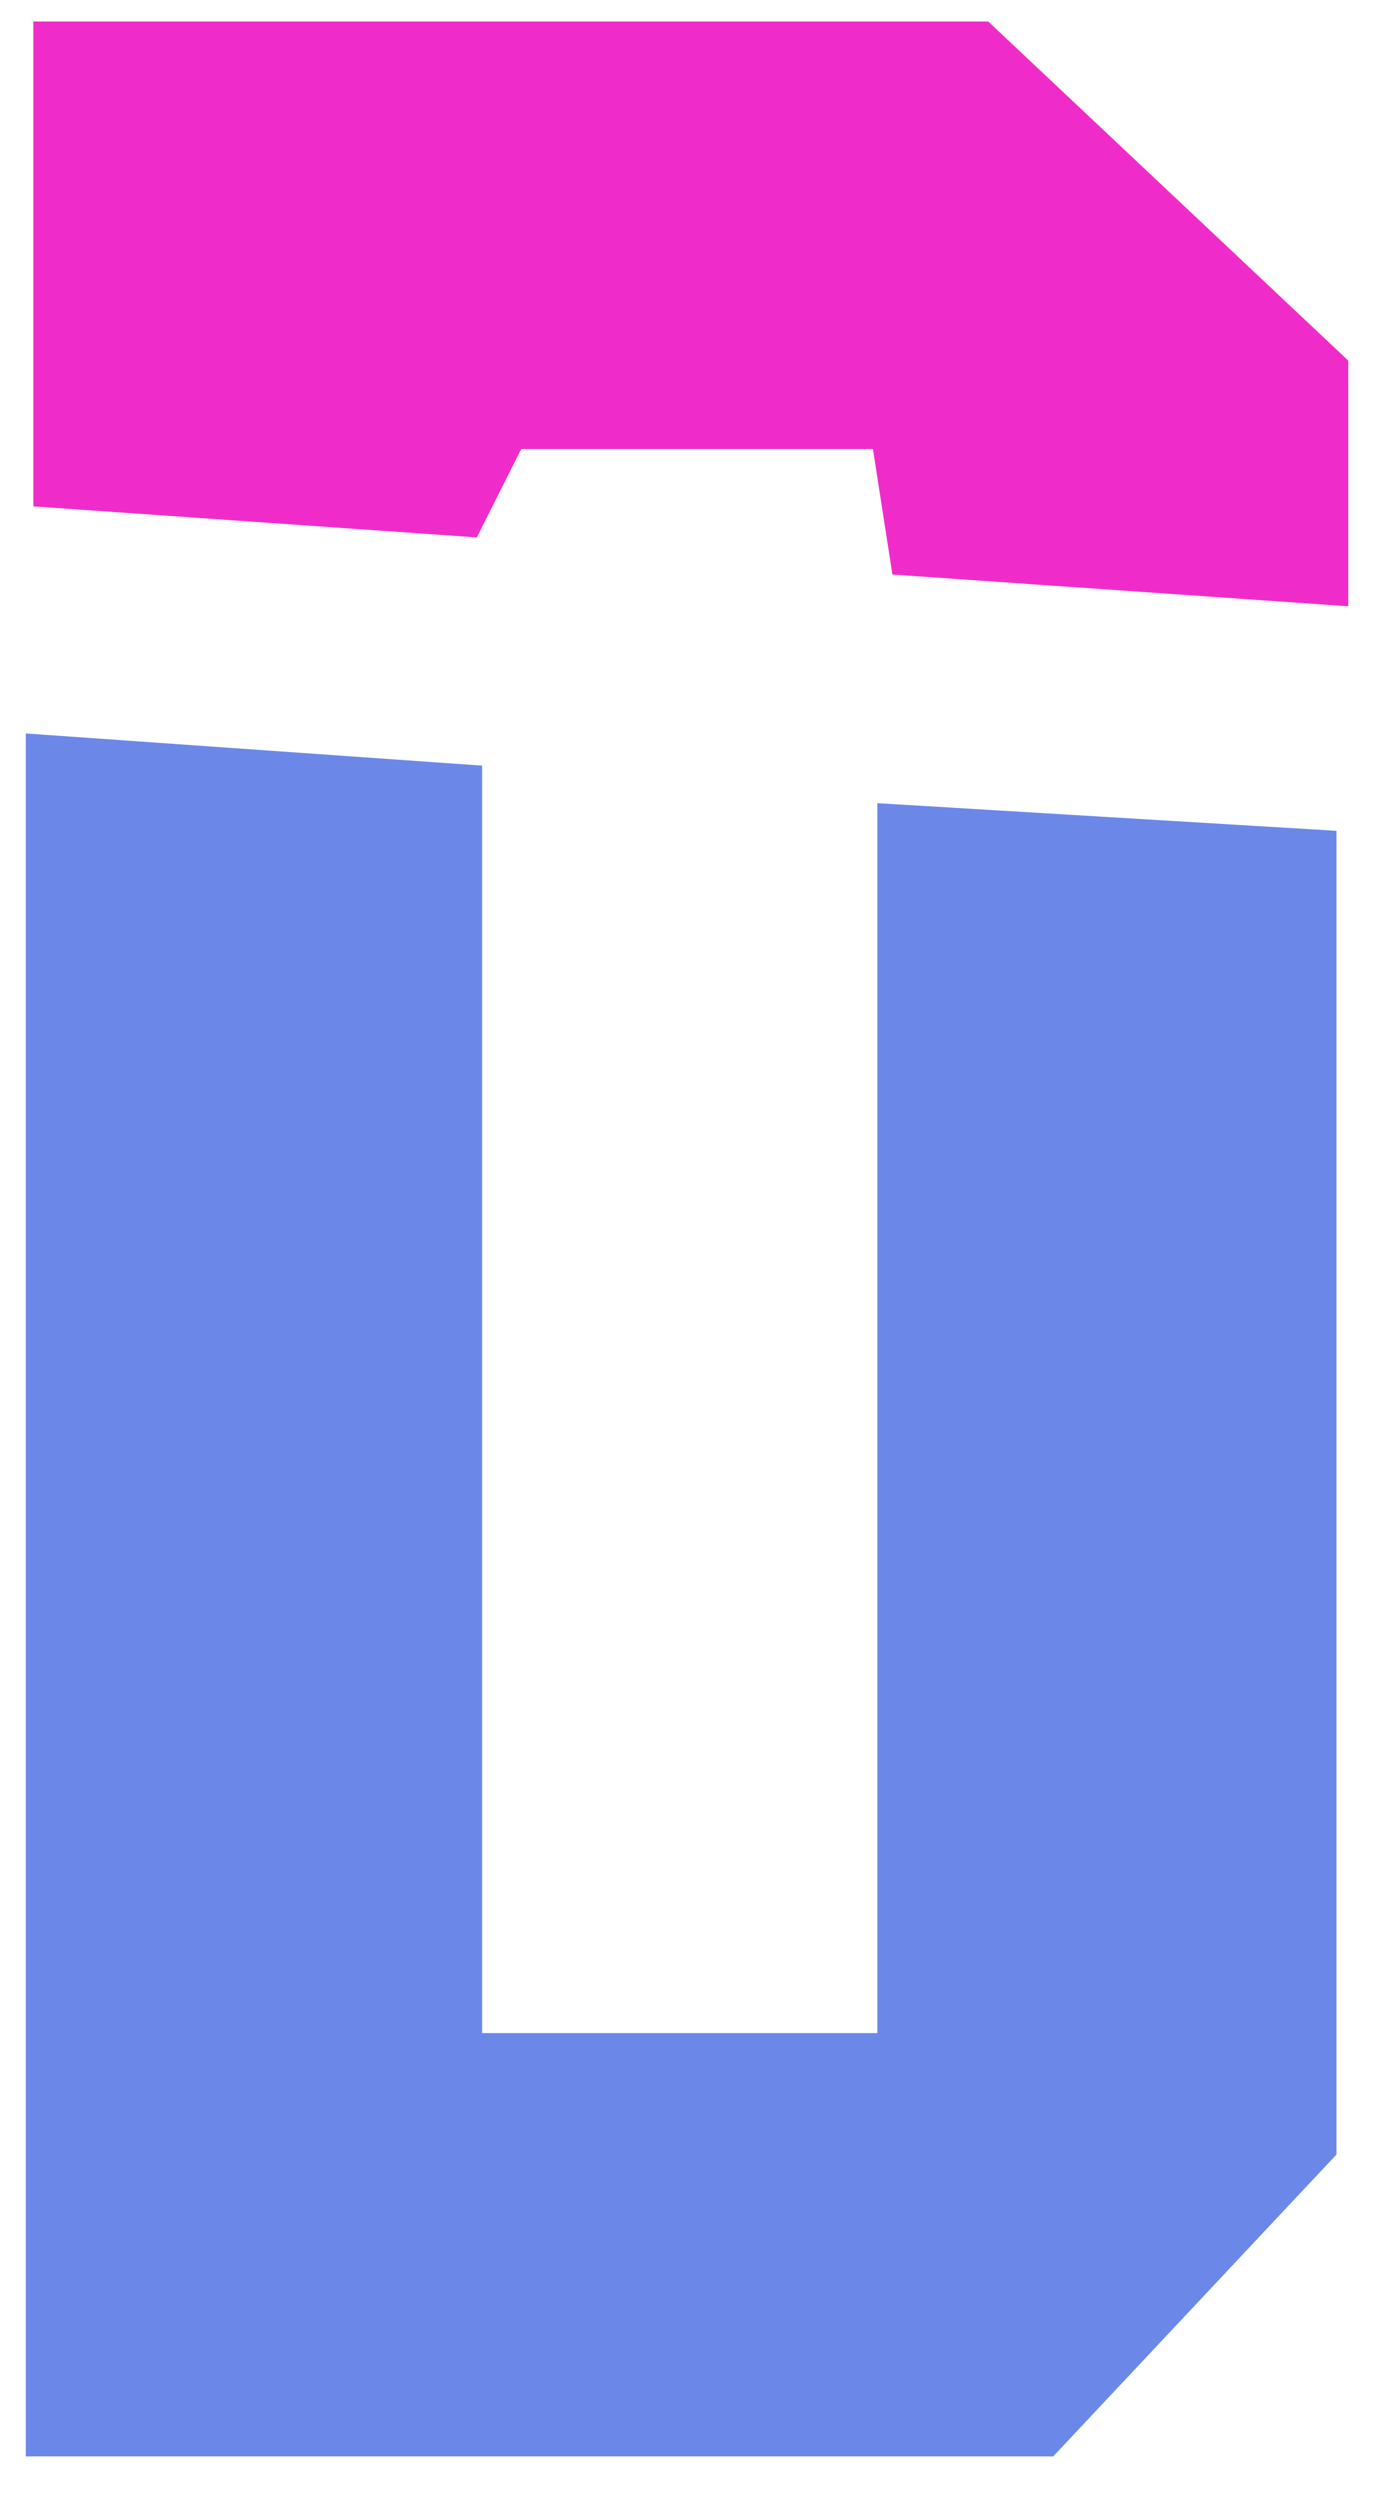
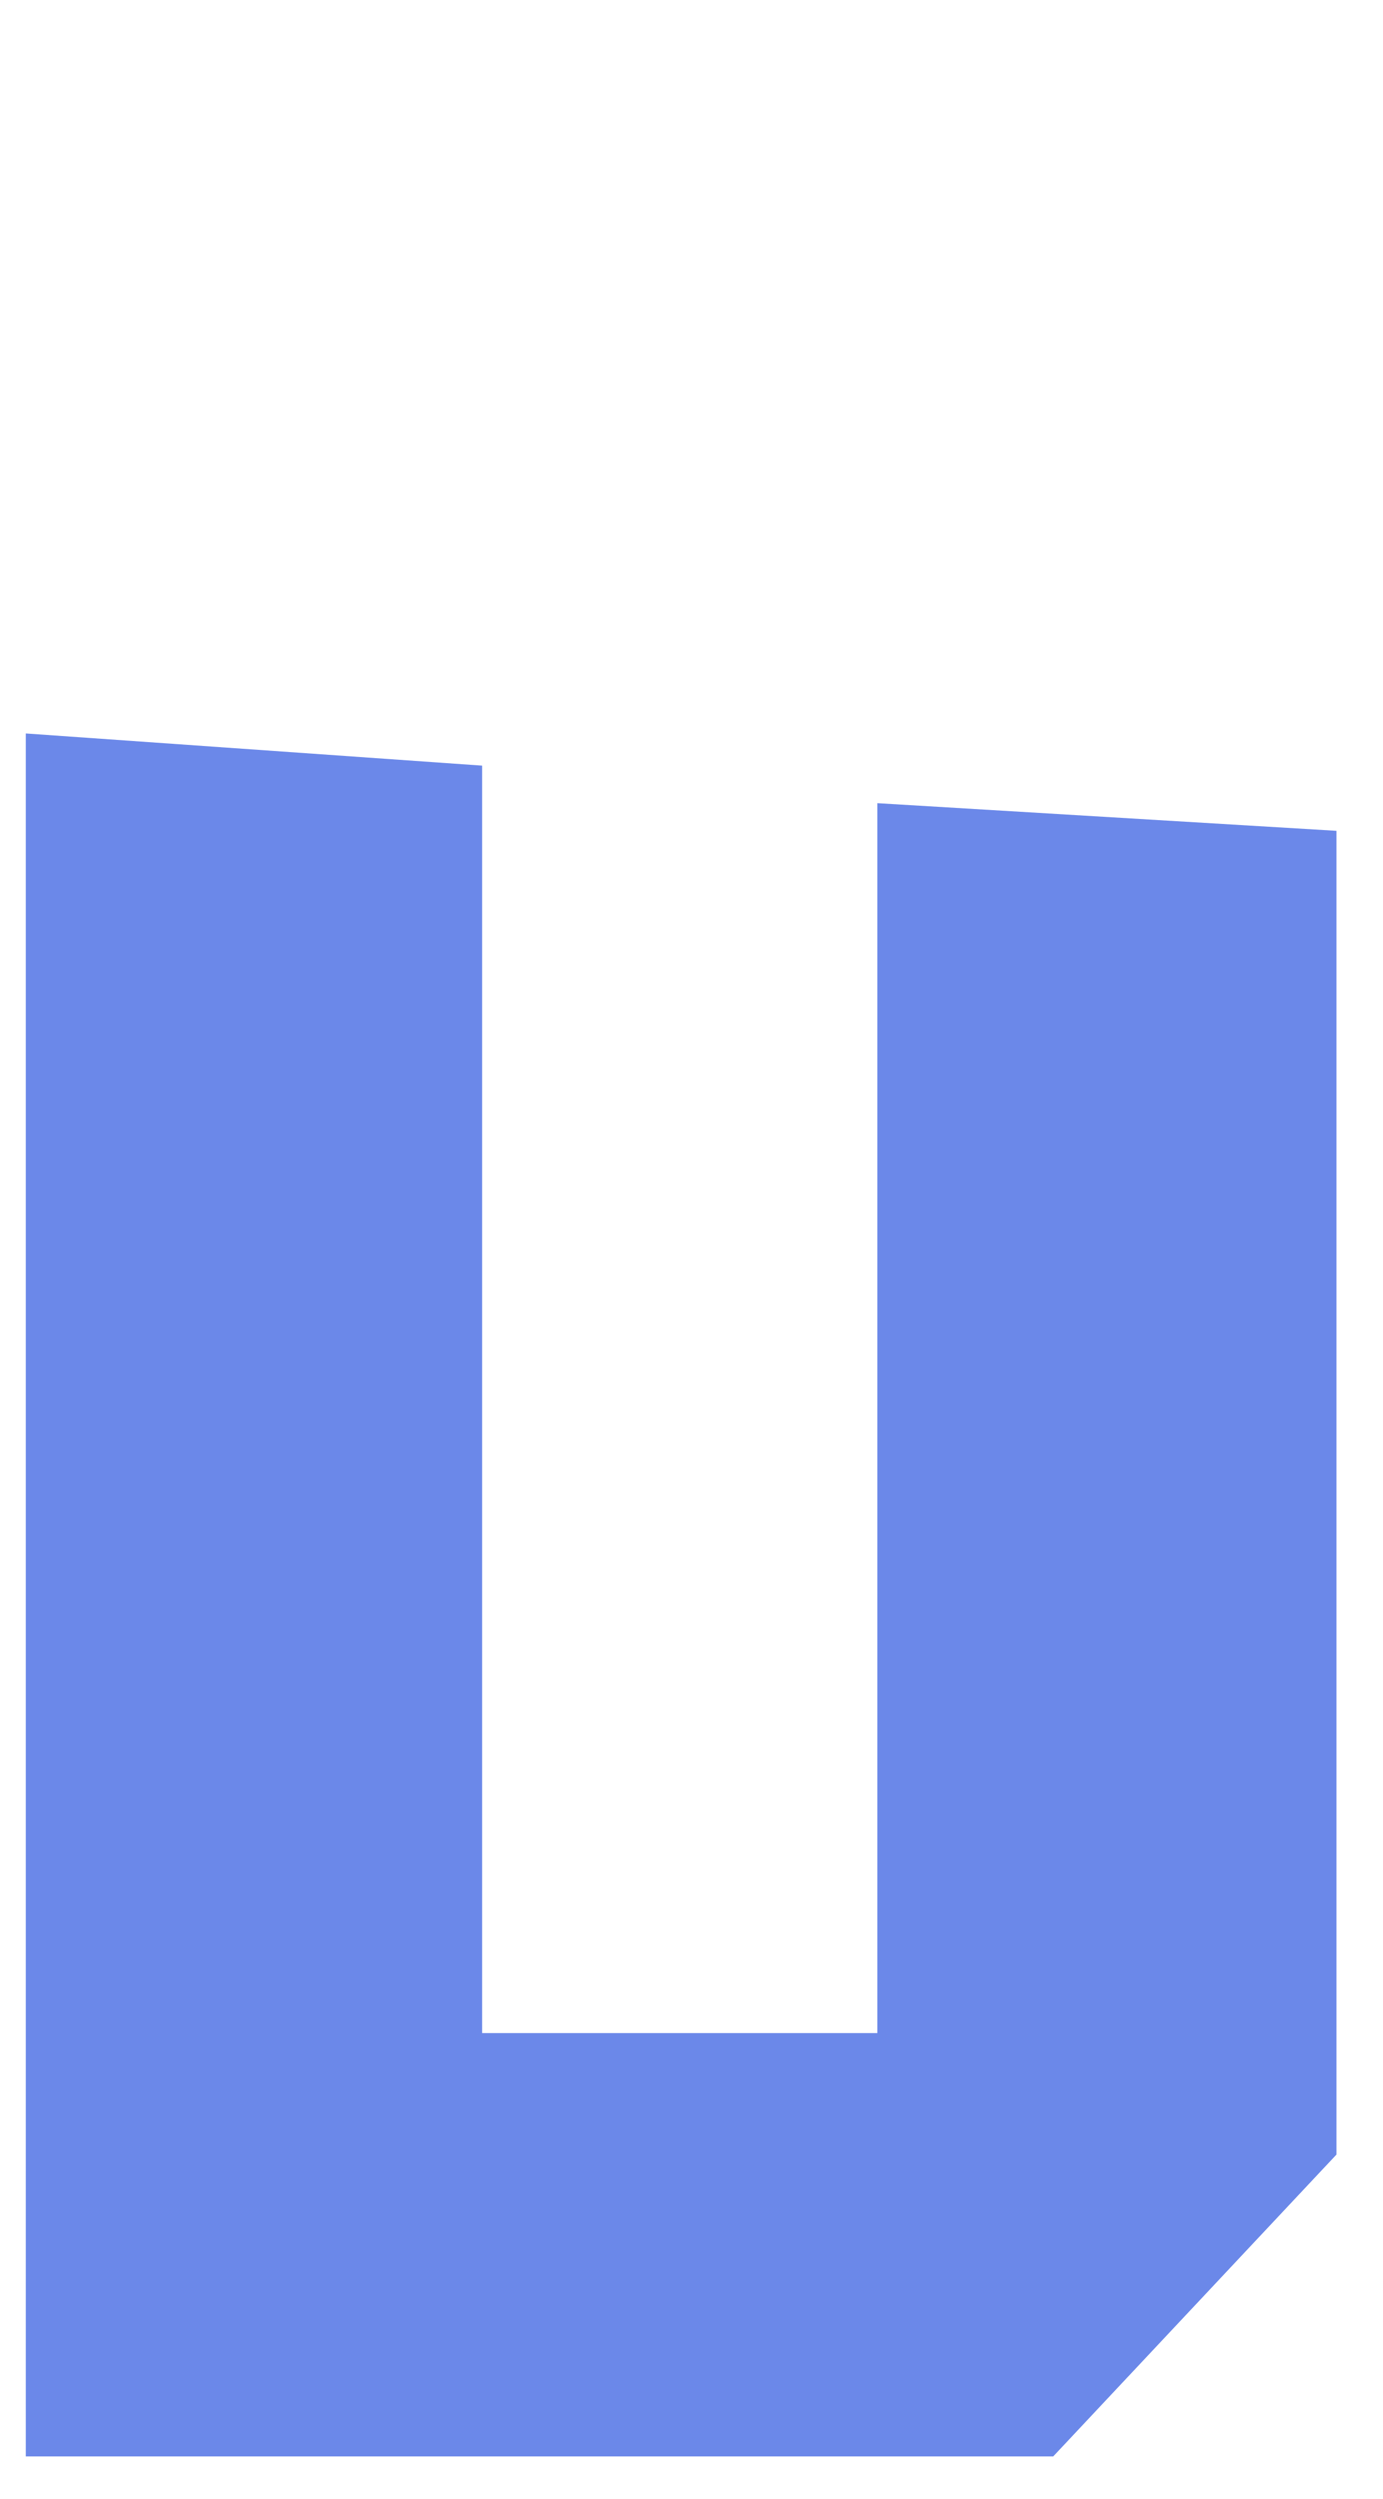
<svg xmlns="http://www.w3.org/2000/svg" width="26" height="47" viewBox="0 0 26 47" fill="none">
  <path d="M0.485 46.197C0.485 35.472 0.485 24.745 0.485 13.794C3.405 14 6.103 14.19 9.064 14.399C9.064 22.262 9.064 30.028 9.064 38.235C10.432 38.235 11.546 38.235 12.661 38.235C13.82 38.235 14.979 38.235 16.494 38.235C16.494 30.584 16.494 23.014 16.494 15.105C19.573 15.291 22.278 15.454 25.125 15.625C25.125 24.081 25.125 32.218 25.125 40.52C23.423 42.334 21.612 44.266 19.8 46.197C13.361 46.197 6.923 46.197 0.485 46.197Z" fill="#6B88E9" />
-   <path d="M0.627 0.404C6.774 0.404 12.654 0.404 18.578 0.404C20.841 2.537 23.101 4.667 25.347 6.782C25.347 8.365 25.347 9.819 25.347 11.402C22.399 11.196 19.672 11.006 16.777 10.805C16.653 10.006 16.539 9.265 16.411 8.444C14.17 8.444 12.053 8.444 9.799 8.444C9.565 8.908 9.308 9.421 8.964 10.107C6.218 9.914 3.485 9.724 0.627 9.523C0.627 6.408 0.627 3.527 0.627 0.404Z" fill="#EF2CCA" />
</svg>